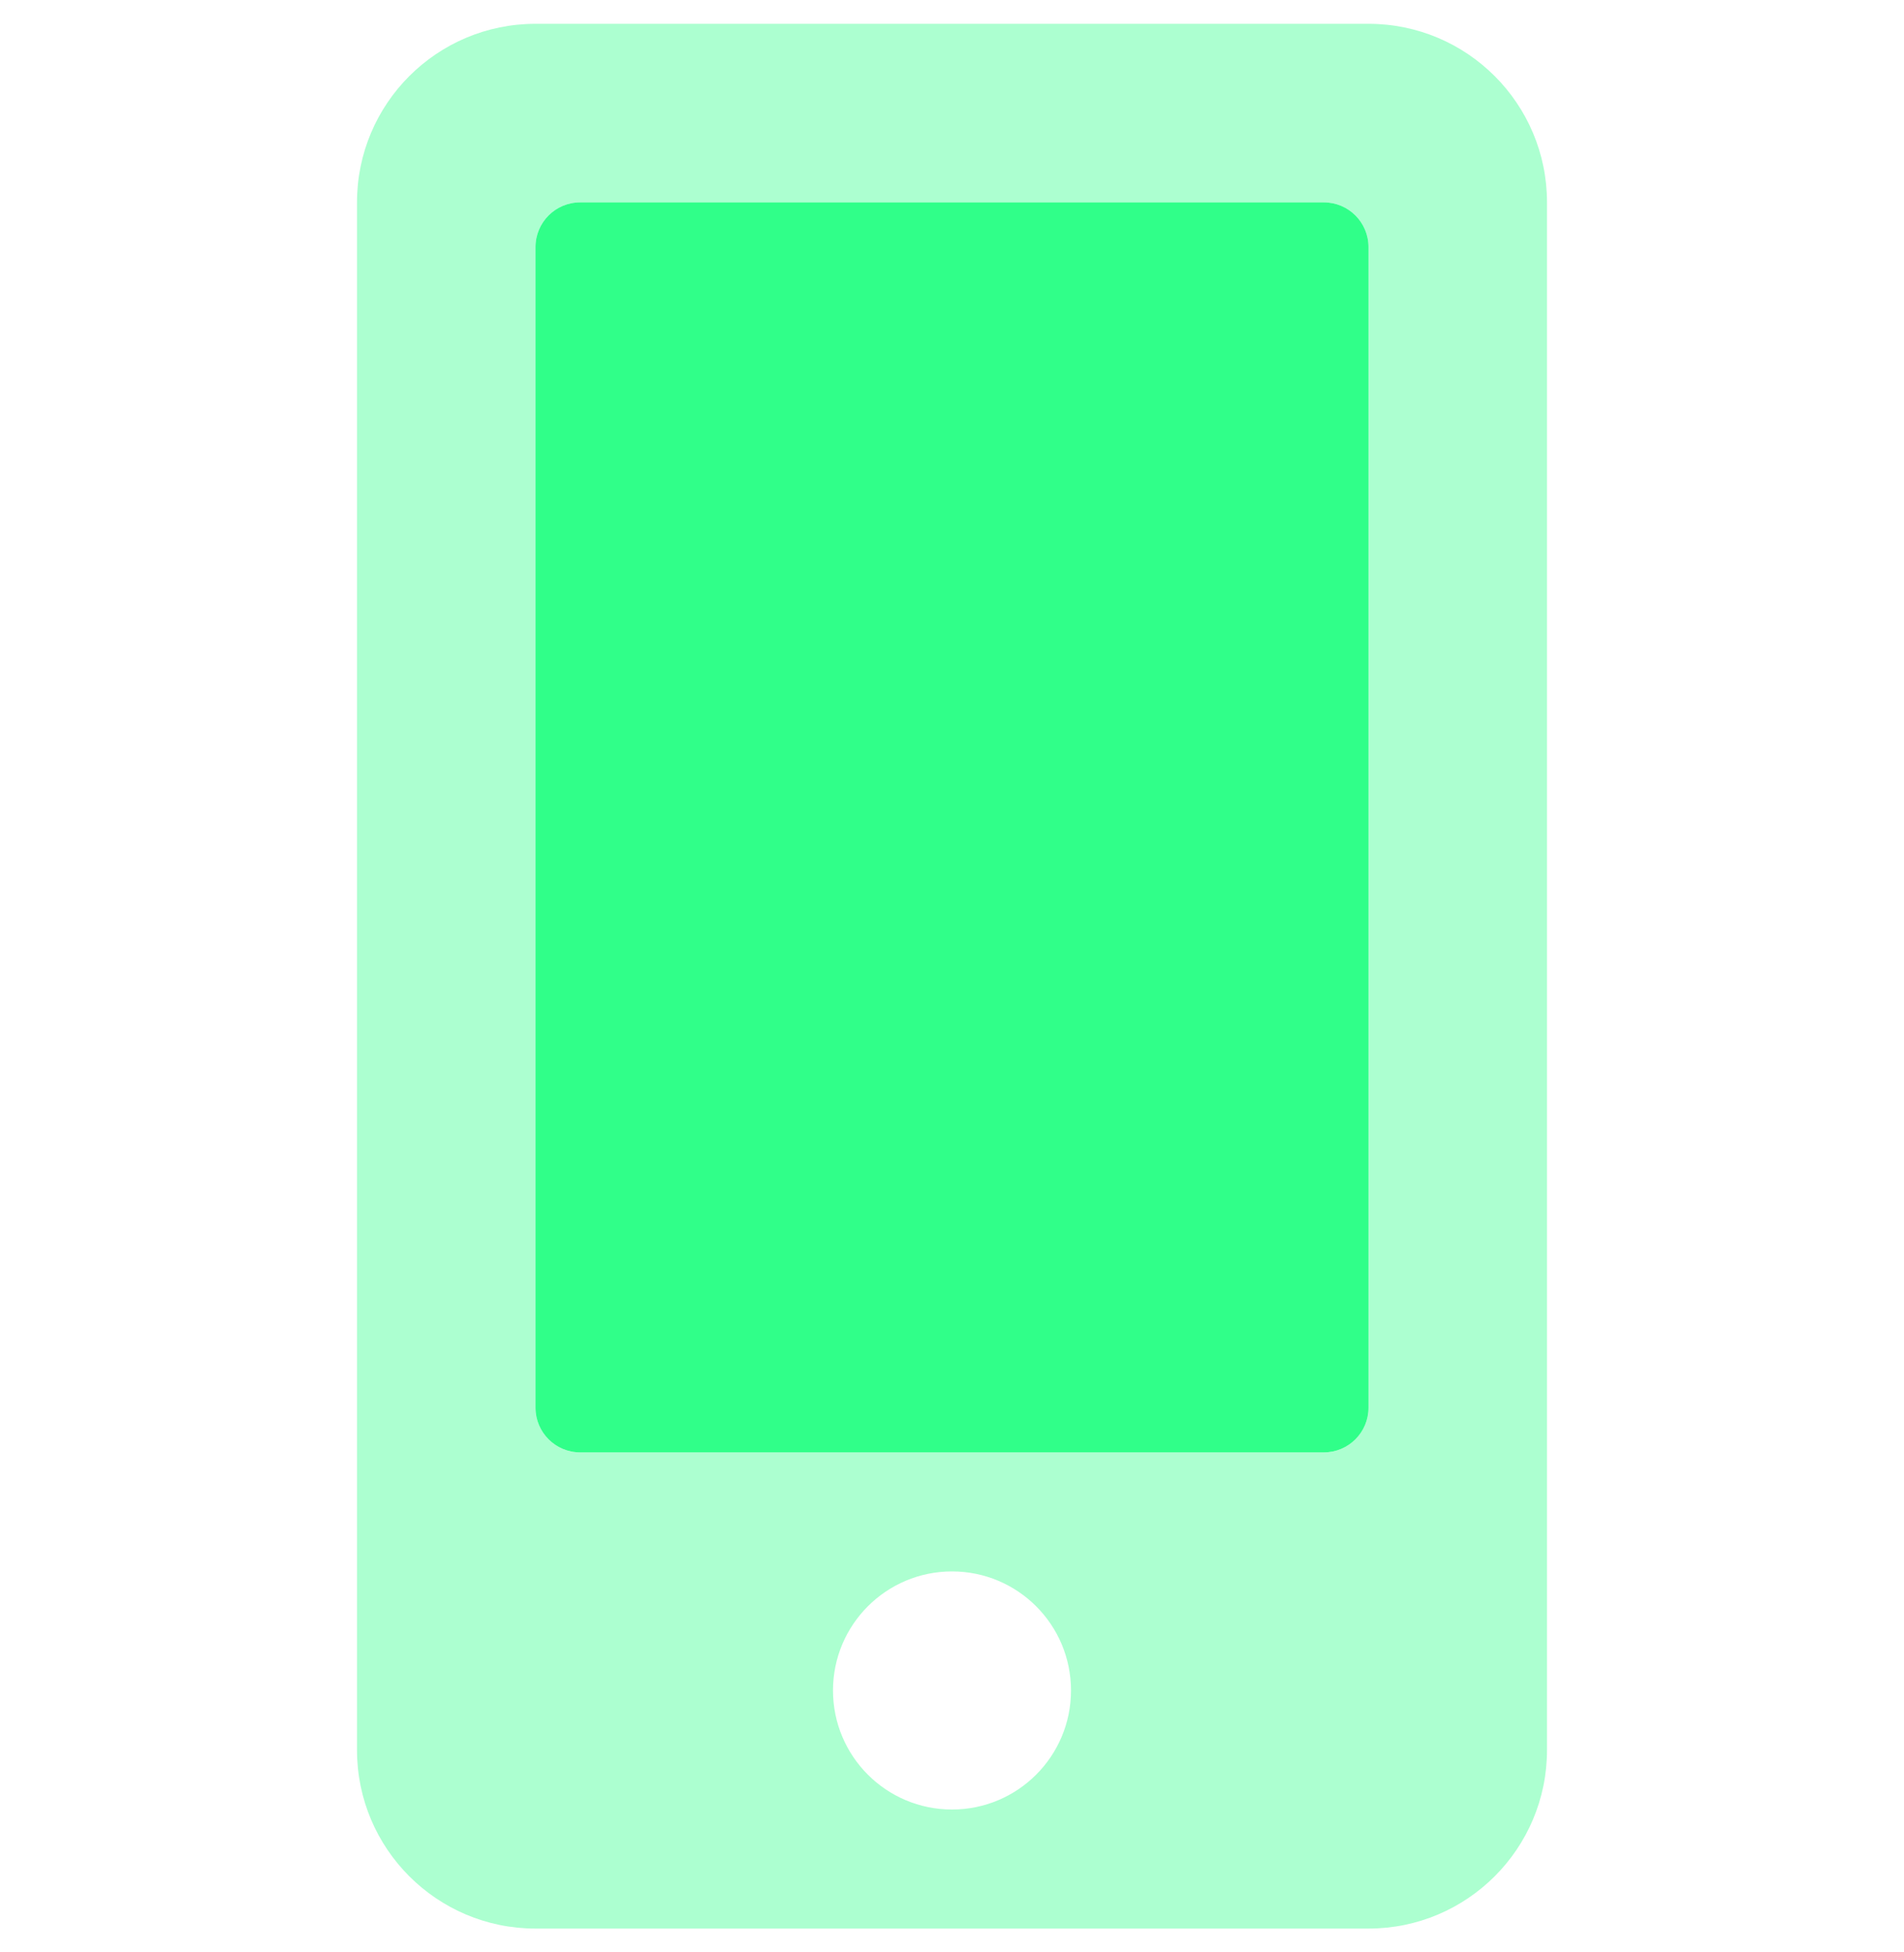
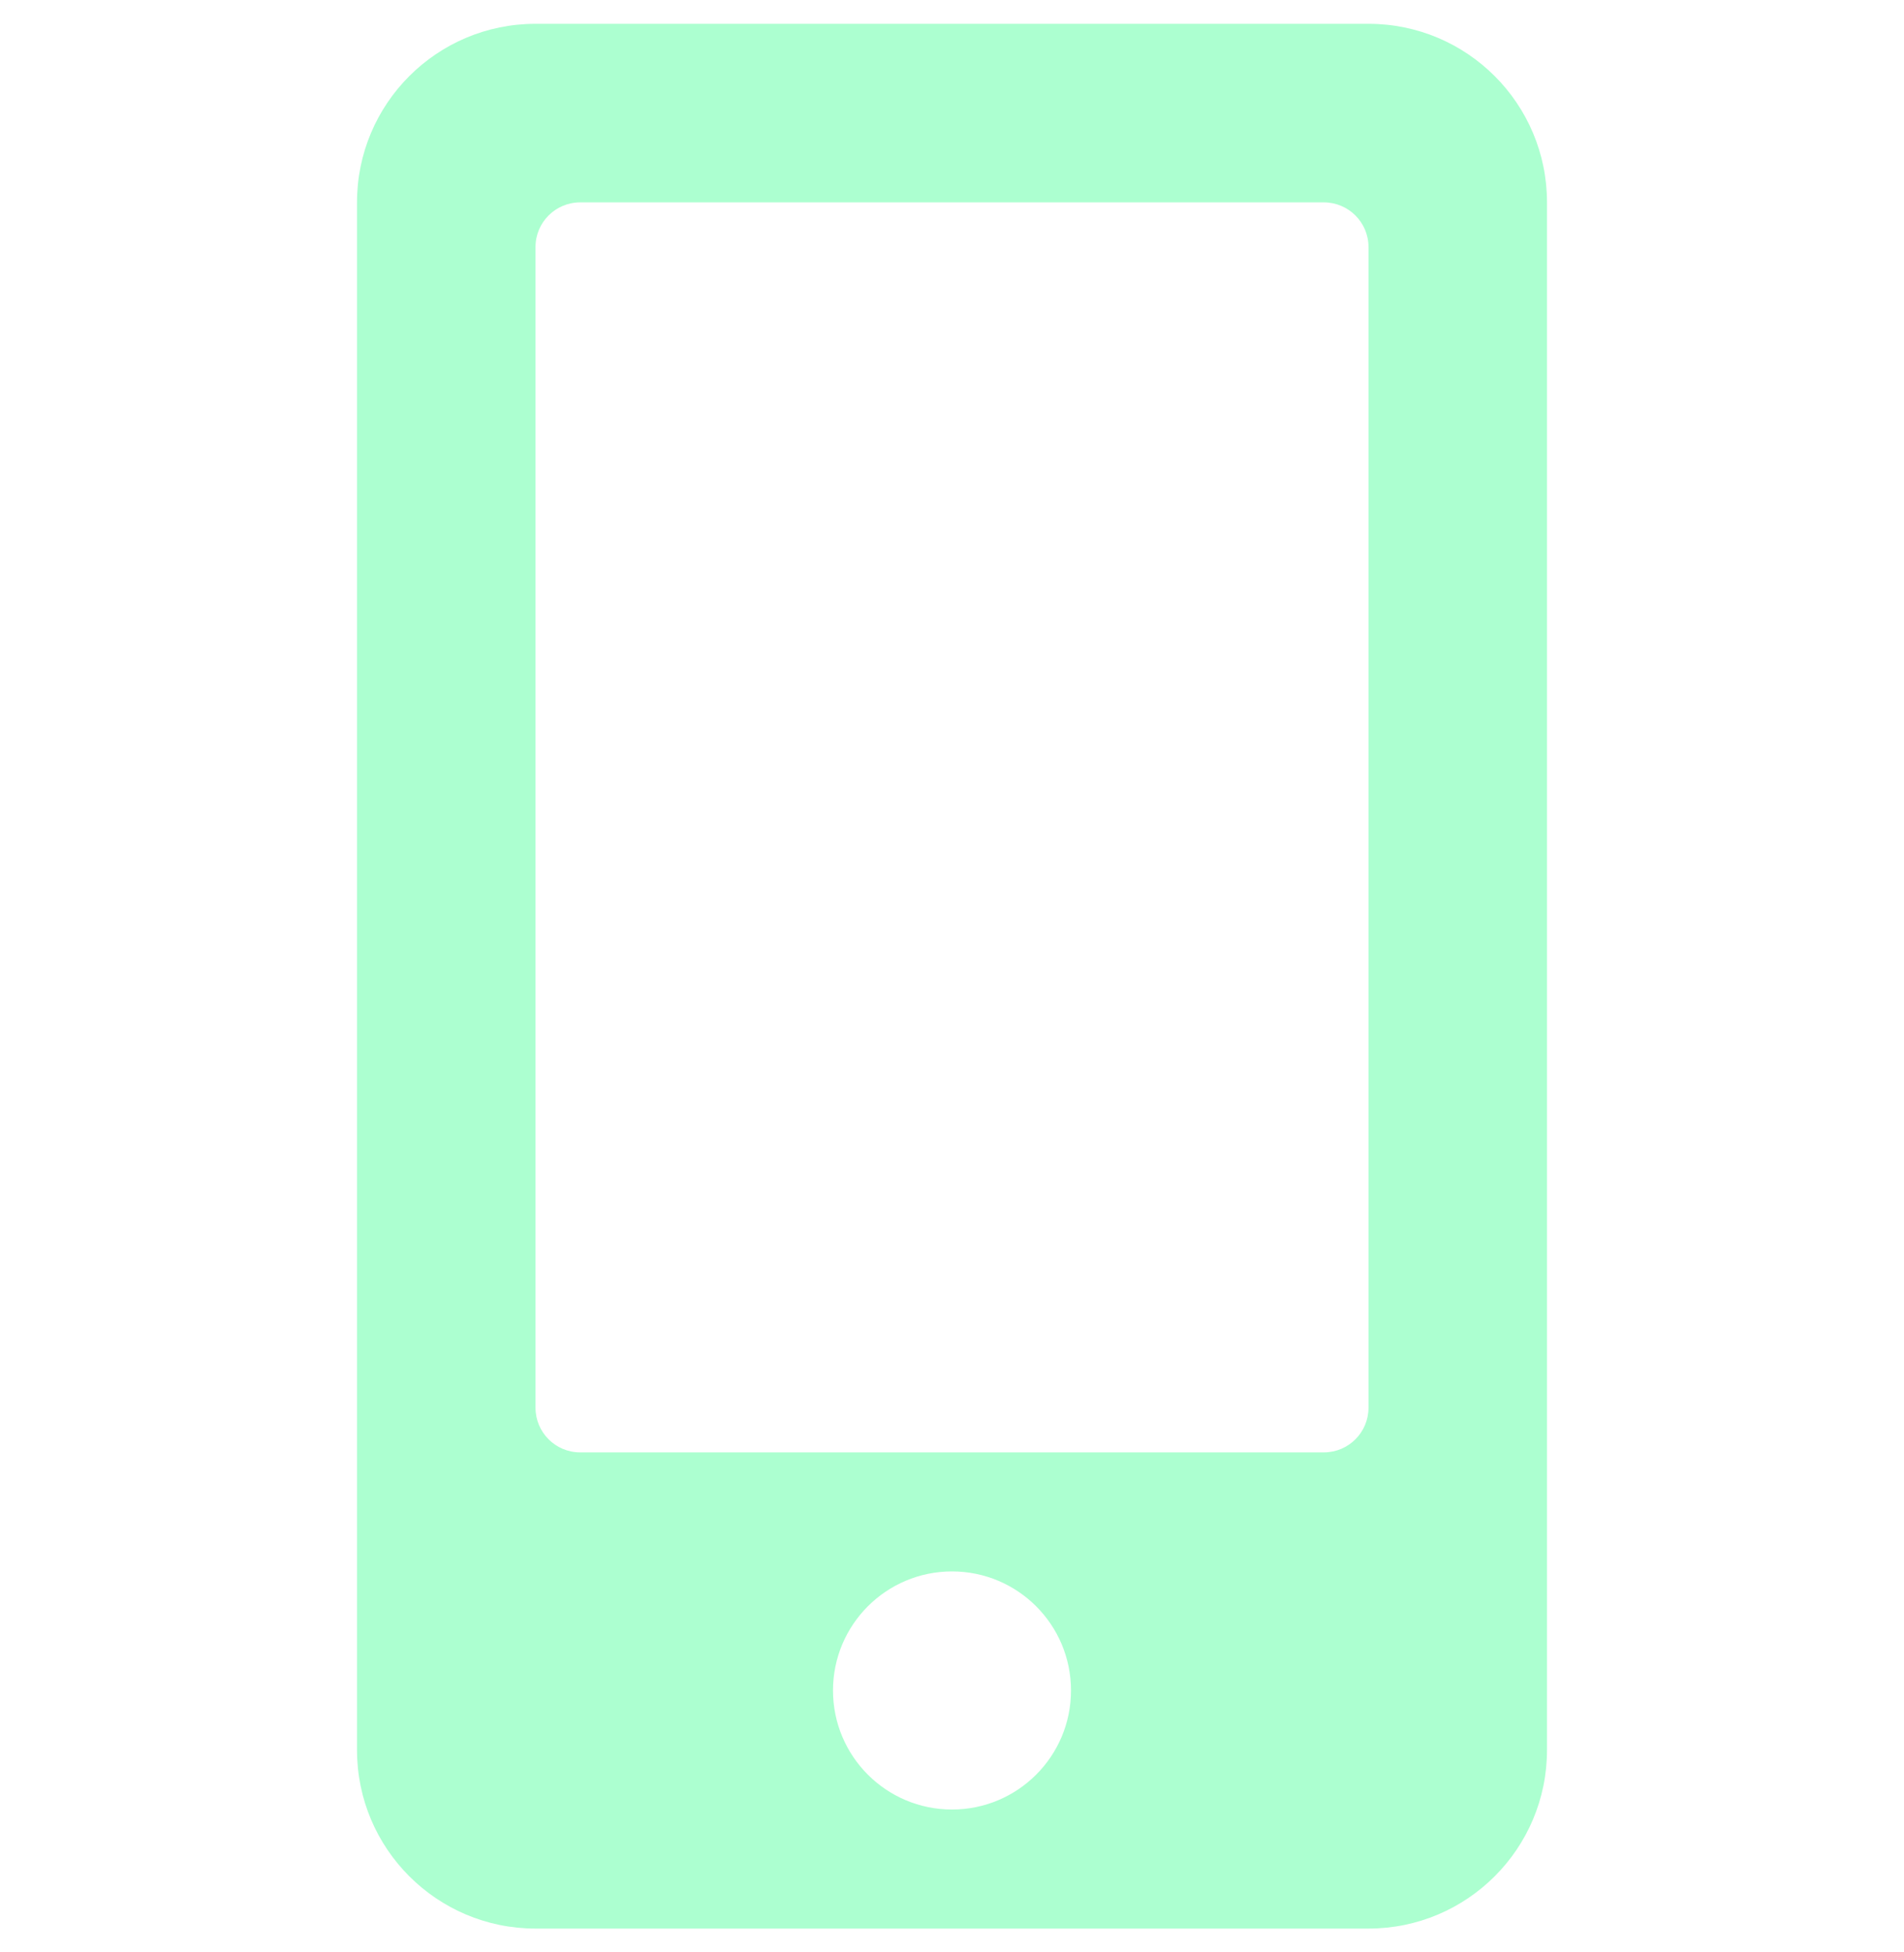
<svg xmlns="http://www.w3.org/2000/svg" width="40" height="41" viewBox="0 0 40 41" fill="none">
  <g clip-path="url(#clip0_1252_3824)">
    <path opacity="0.4" fill-rule="evenodd" clip-rule="evenodd" d="M28.75 0.5H11.25C9.179 0.5 7.5 2.179 7.5 4.25V36.75C7.5 38.821 9.179 40.5 11.25 40.5H28.75C30.821 40.5 32.5 38.821 32.5 36.75V4.25C32.5 2.179 30.821 0.5 28.75 0.5ZM20 38C18.619 38 17.5 36.881 17.5 35.5C17.5 34.119 18.619 33 20 33C21.381 33 22.5 34.119 22.5 35.5C22.5 36.881 21.381 38 20 38ZM27.812 30.5C28.33 30.5 28.75 30.08 28.75 29.562V5.188C28.75 4.67 28.33 4.25 27.812 4.25H12.188C11.67 4.25 11.25 4.67 11.25 5.188V29.562C11.25 30.08 11.67 30.5 12.188 30.5H27.812Z" fill="#30FF89" />
-     <path d="M28.75 29.562C28.75 30.08 28.33 30.5 27.812 30.5H12.188C11.67 30.5 11.25 30.08 11.25 29.562V5.188C11.25 4.67 11.67 4.25 12.188 4.25H27.812C28.33 4.25 28.75 4.67 28.75 5.188V29.562Z" fill="#30FF89" />
  </g>
  <defs>
    <clipPath id="clip0_1252_3824">
      <rect width="40" height="40" fill="white" transform="translate(0 0.5)" />
    </clipPath>
  </defs>
</svg>